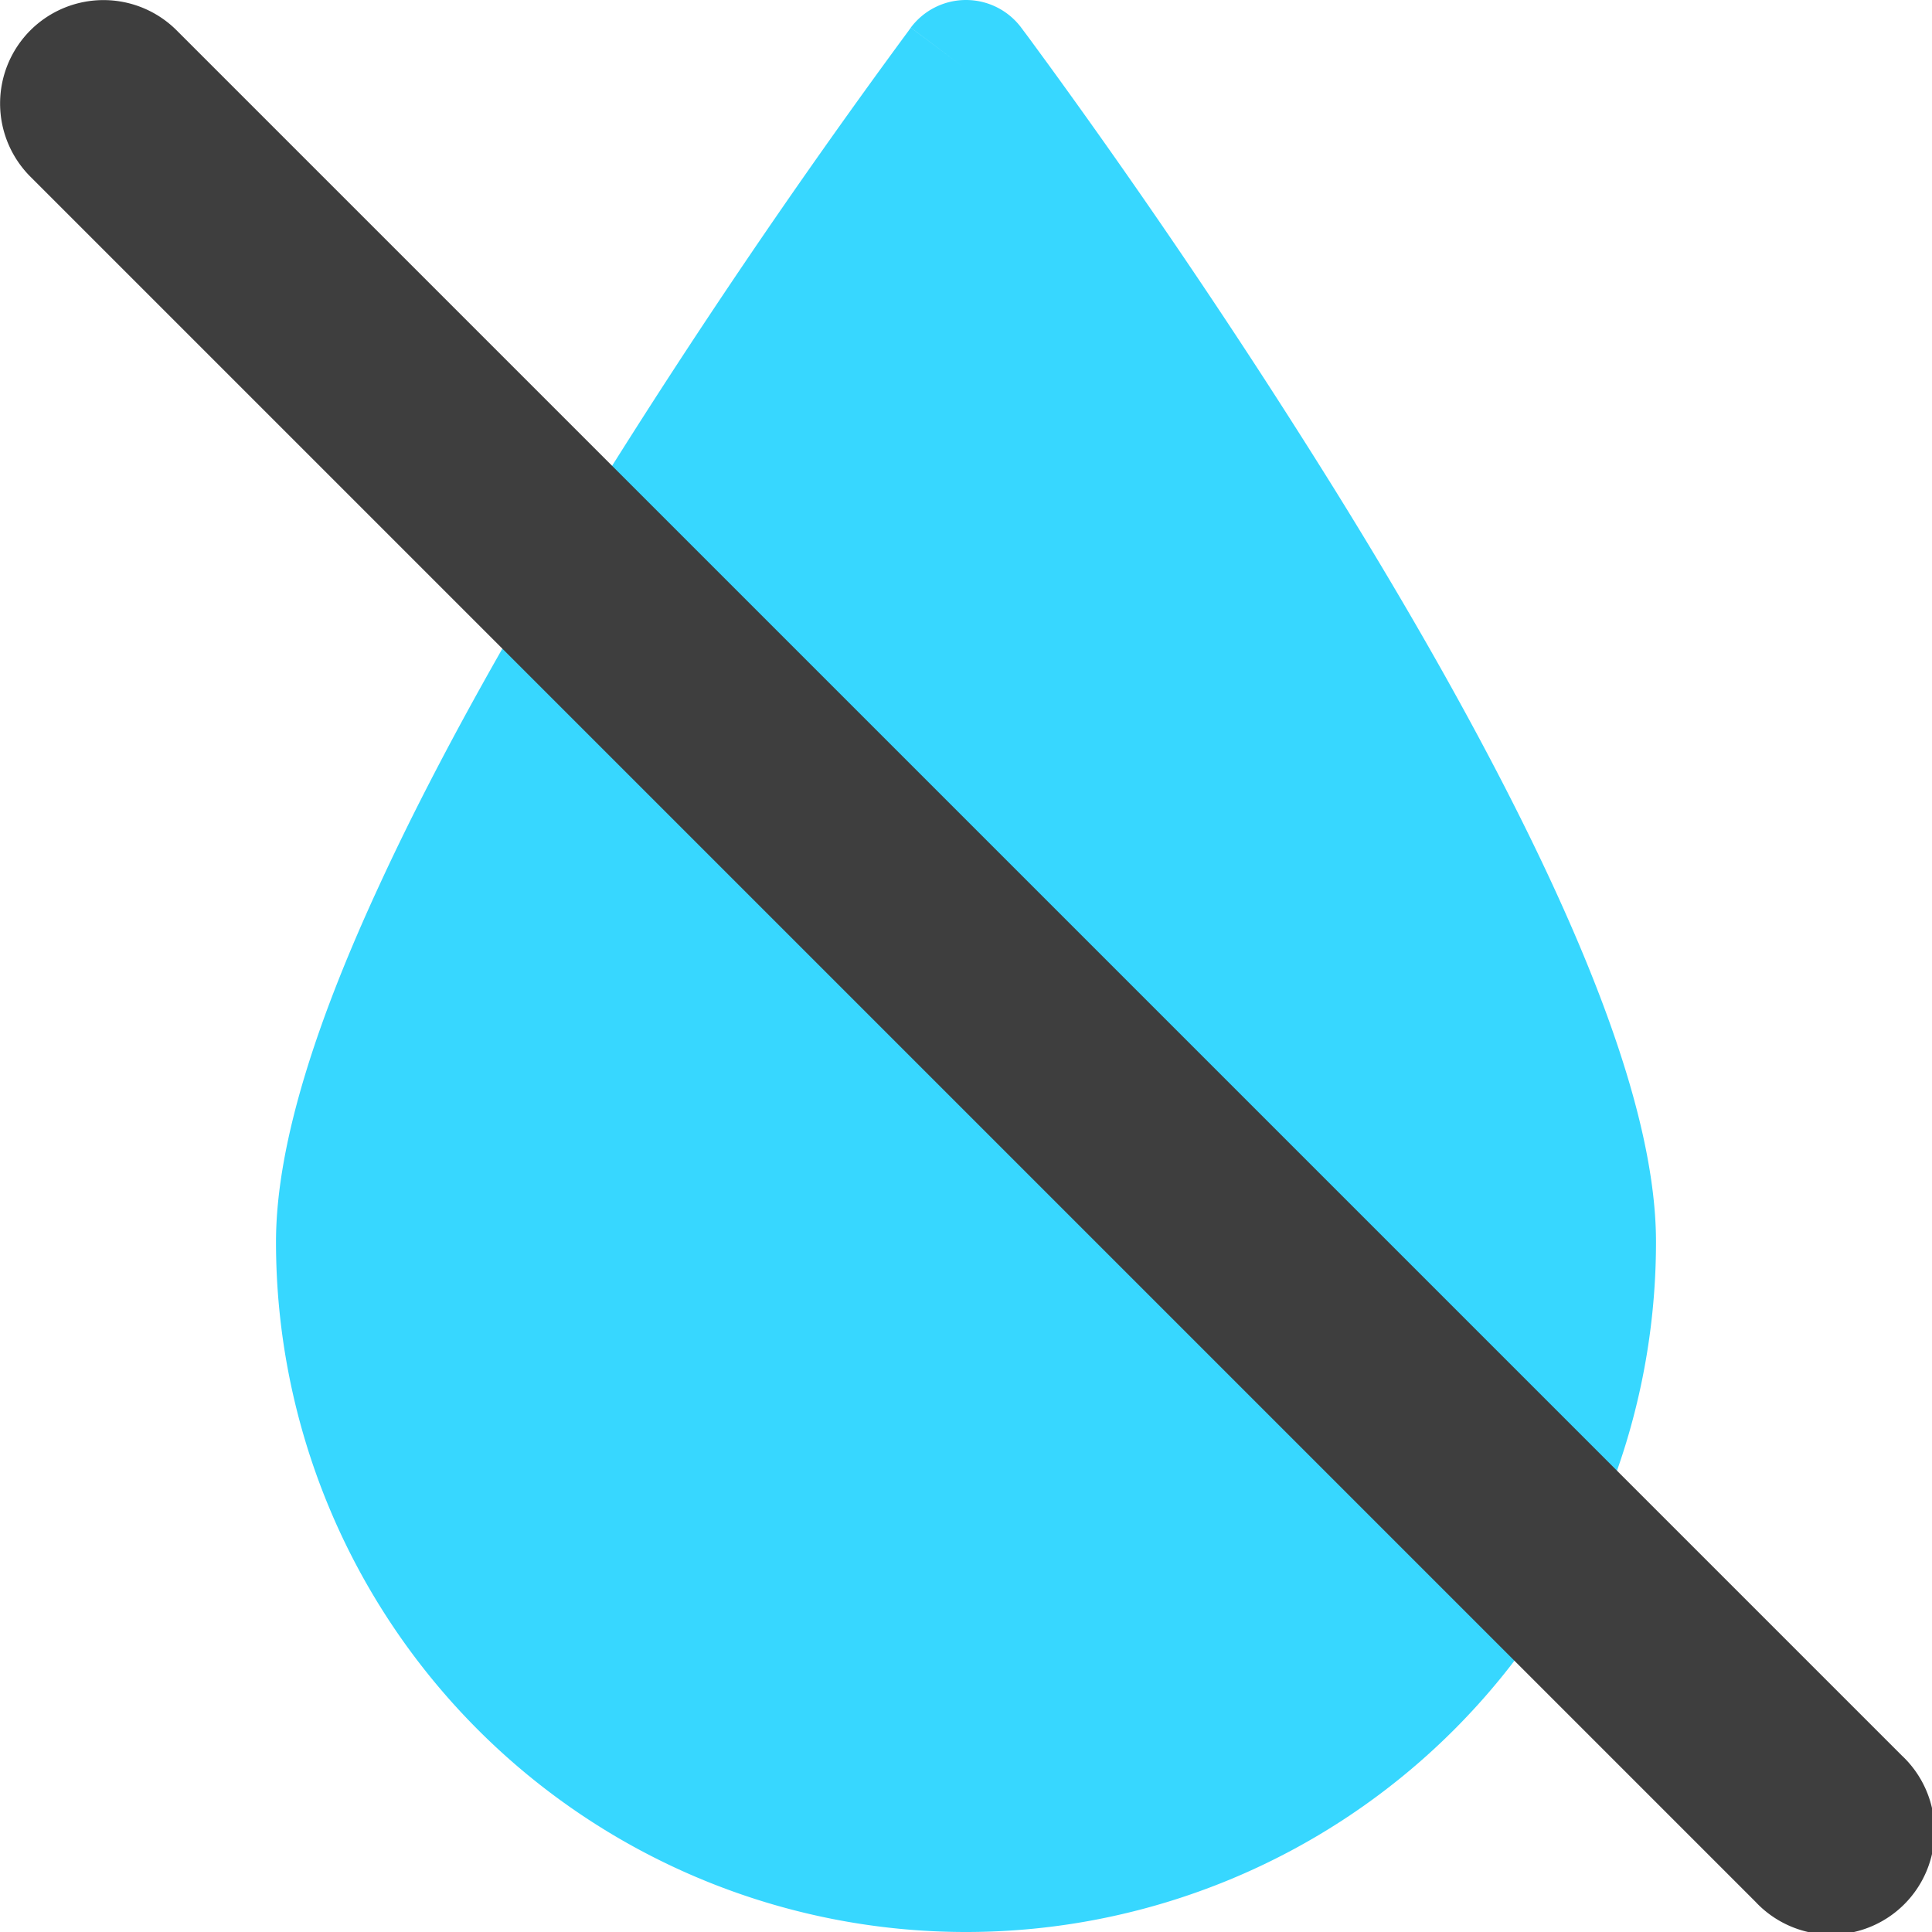
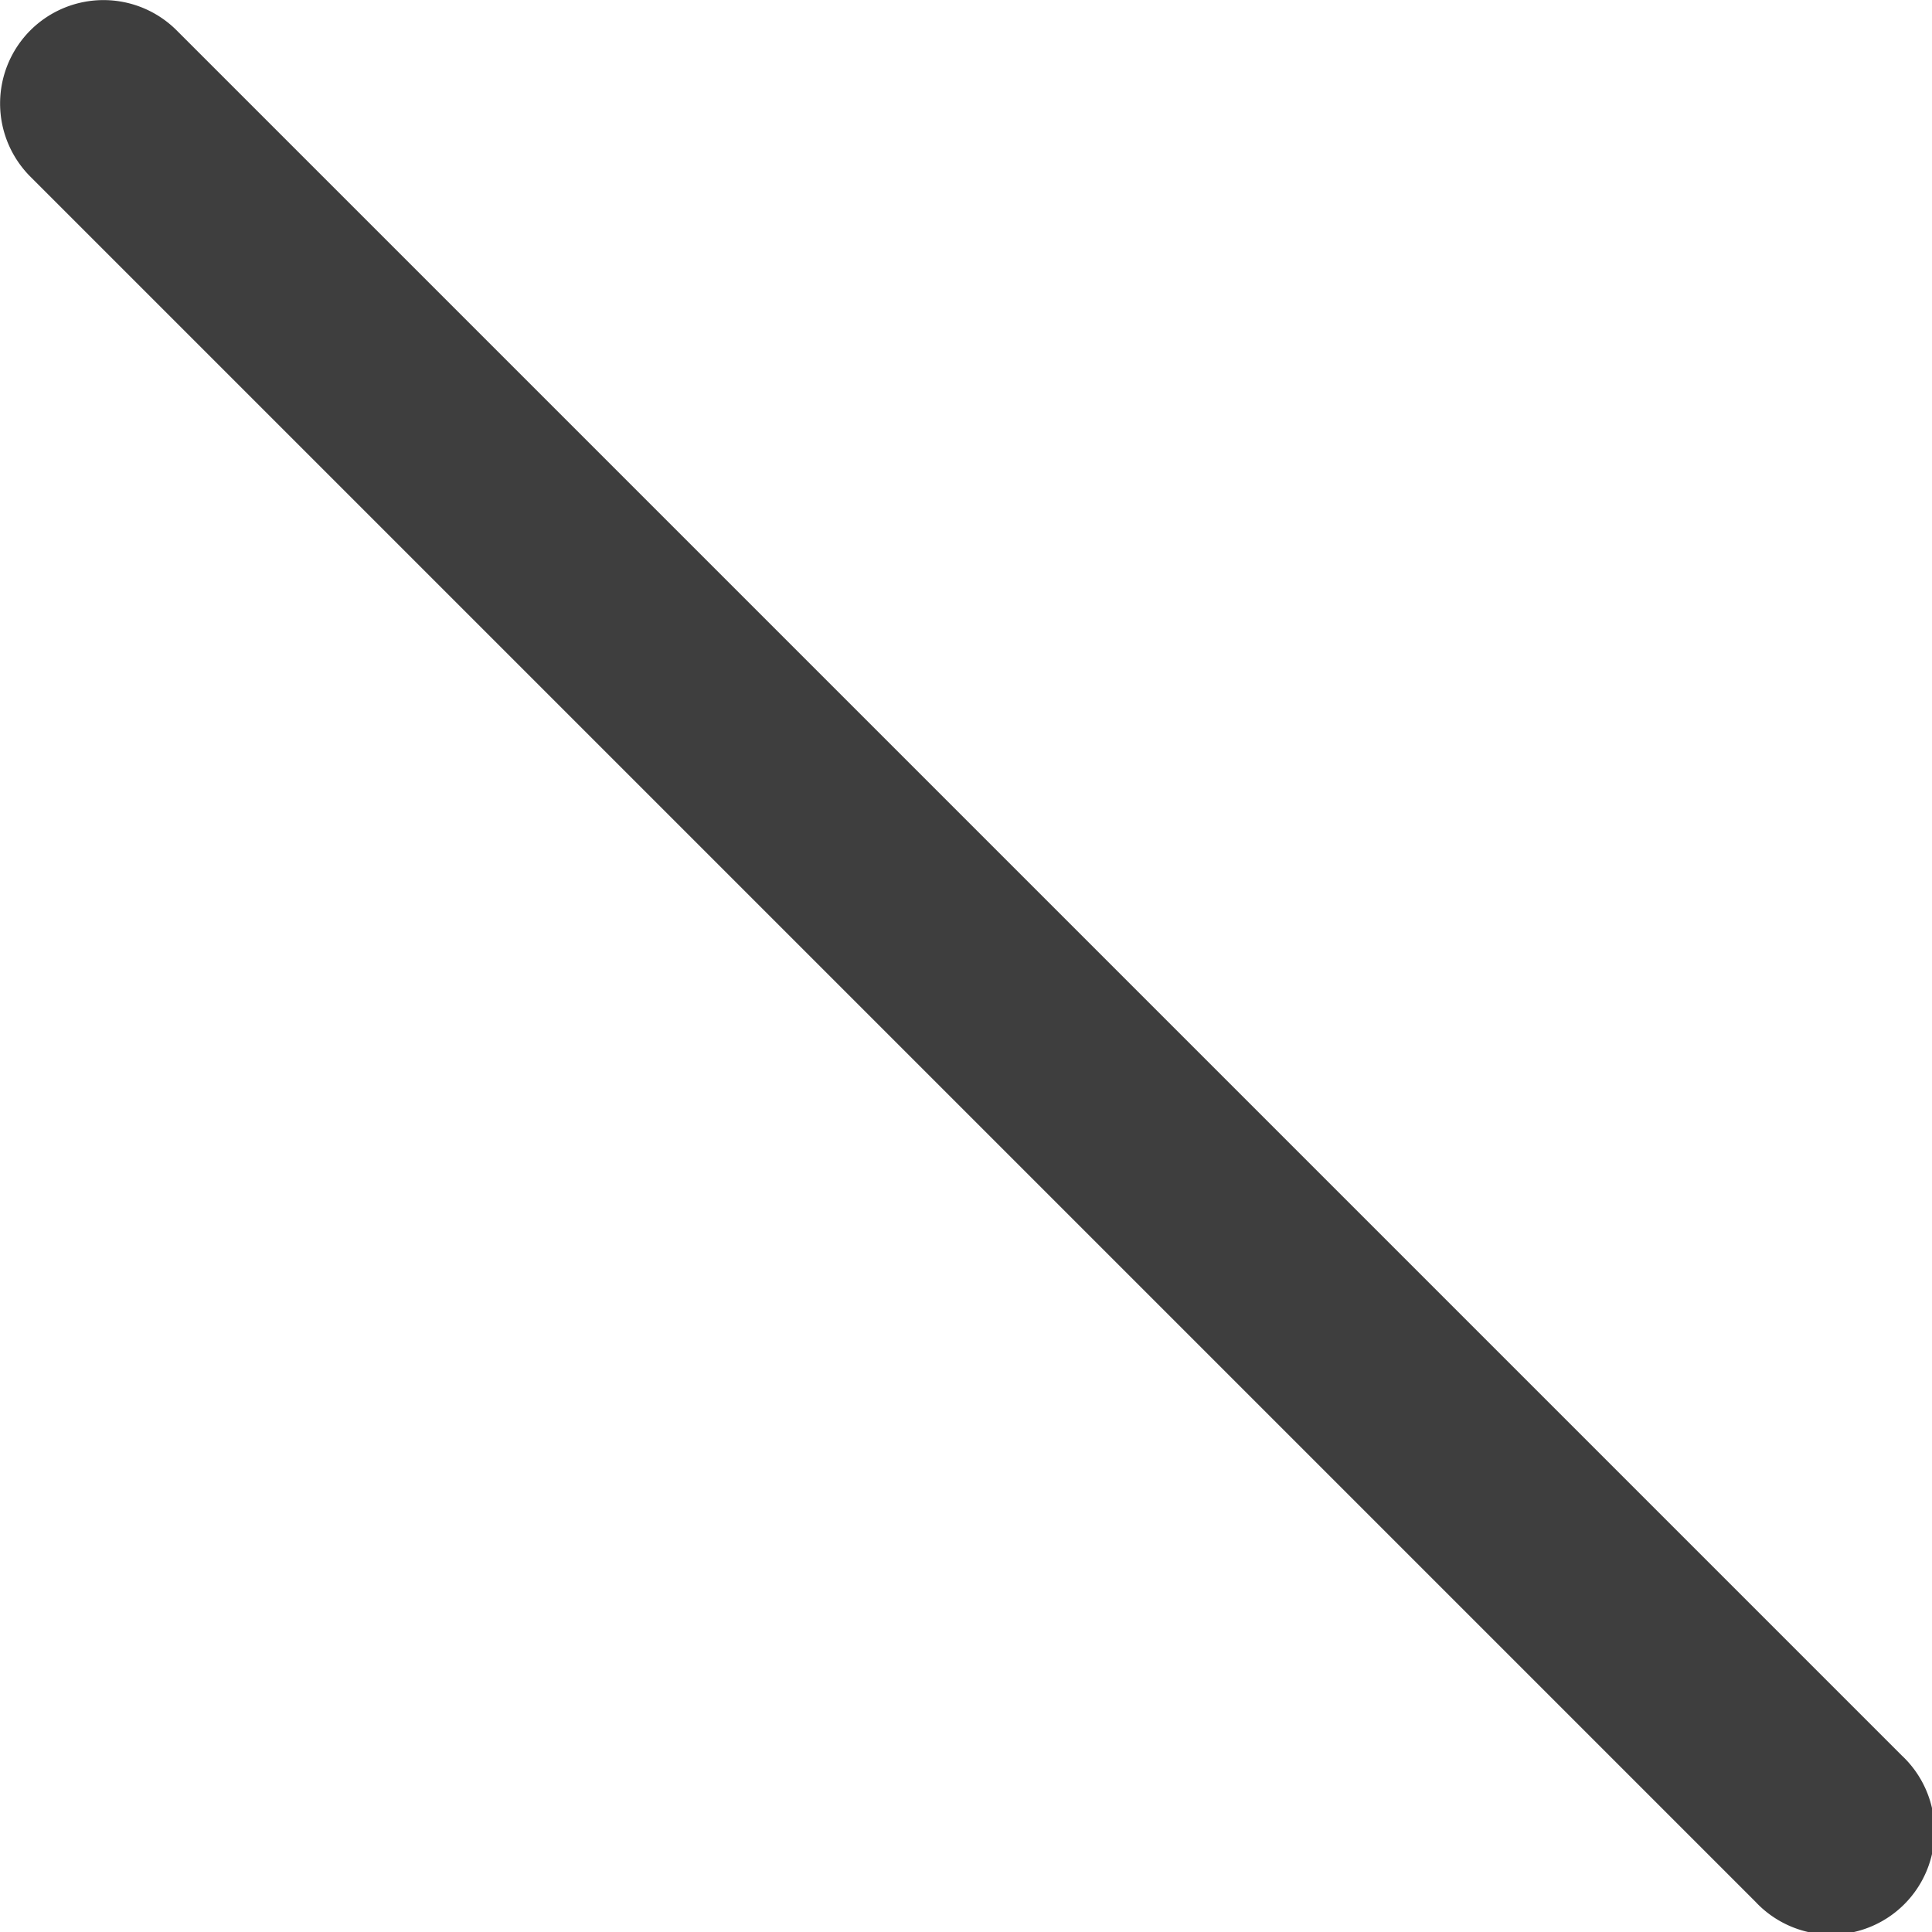
<svg xmlns="http://www.w3.org/2000/svg" fill="none" viewBox="0 0 14 14">
  <g id="humidity-none--humidity-drop-weather">
-     <path id="Subtract" fill="#37d7ff" fill-rule="evenodd" d="m7 .5.4-.3a.5.5 0 0 0-.8 0l.4.3Zm0 0 .4-.3.001.002.003.003.01.014.039.052.145.198a51.756 51.756 0 0 1 2.077 3.084c.568.915 1.142 1.92 1.576 2.859C11.676 7.332 12 8.26 12 9A5 5 0 1 1 2 9c0-.74.324-1.668.75-2.588.433-.94 1.007-1.944 1.575-2.86A51.756 51.756 0 0 1 6.547.273L6.586.22l.01-.014.003-.003V.2L7 .5Z" clip-rule="evenodd" />
    <path id="Vector (Stroke)" fill="#3e3e3e" fill-rule="evenodd" d="M.22.22a.75.75 0 0 0 0 1.06l12.5 12.5a.75.75 0 1 0 1.06-1.06L1.28.22a.75.75 0 0 0-1.06 0Z" clip-rule="evenodd" />
  </g>
</svg>